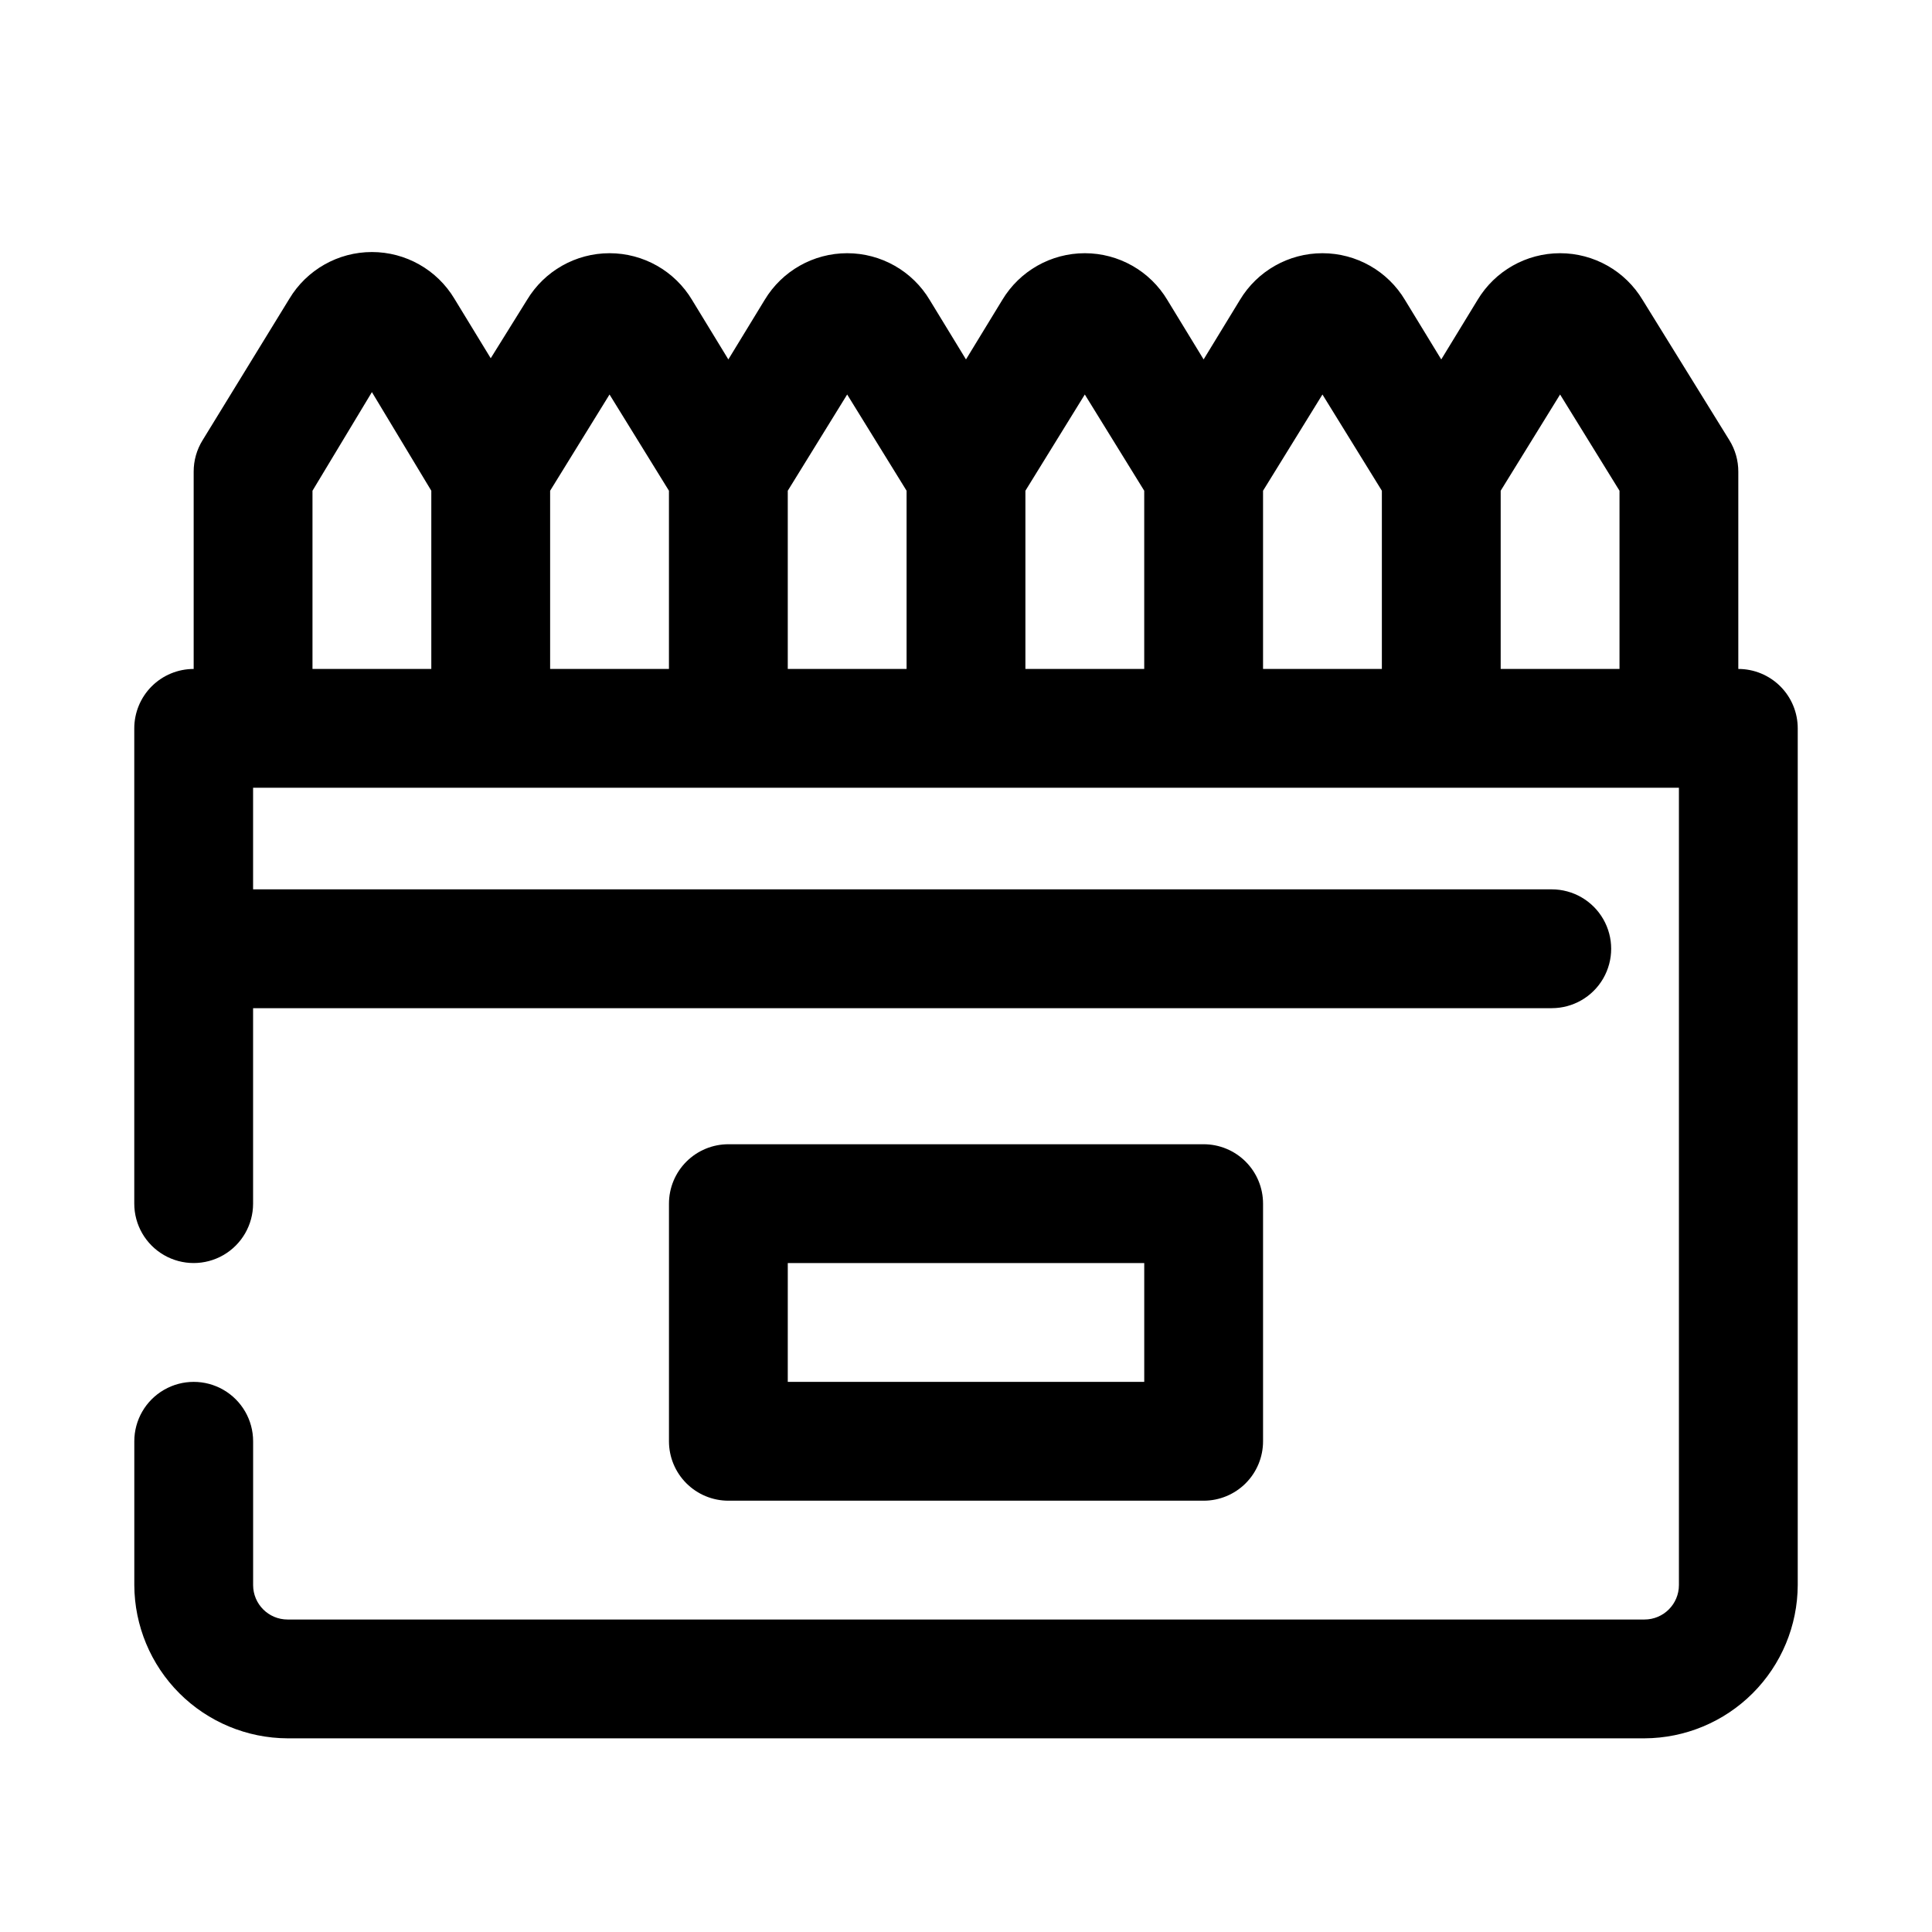
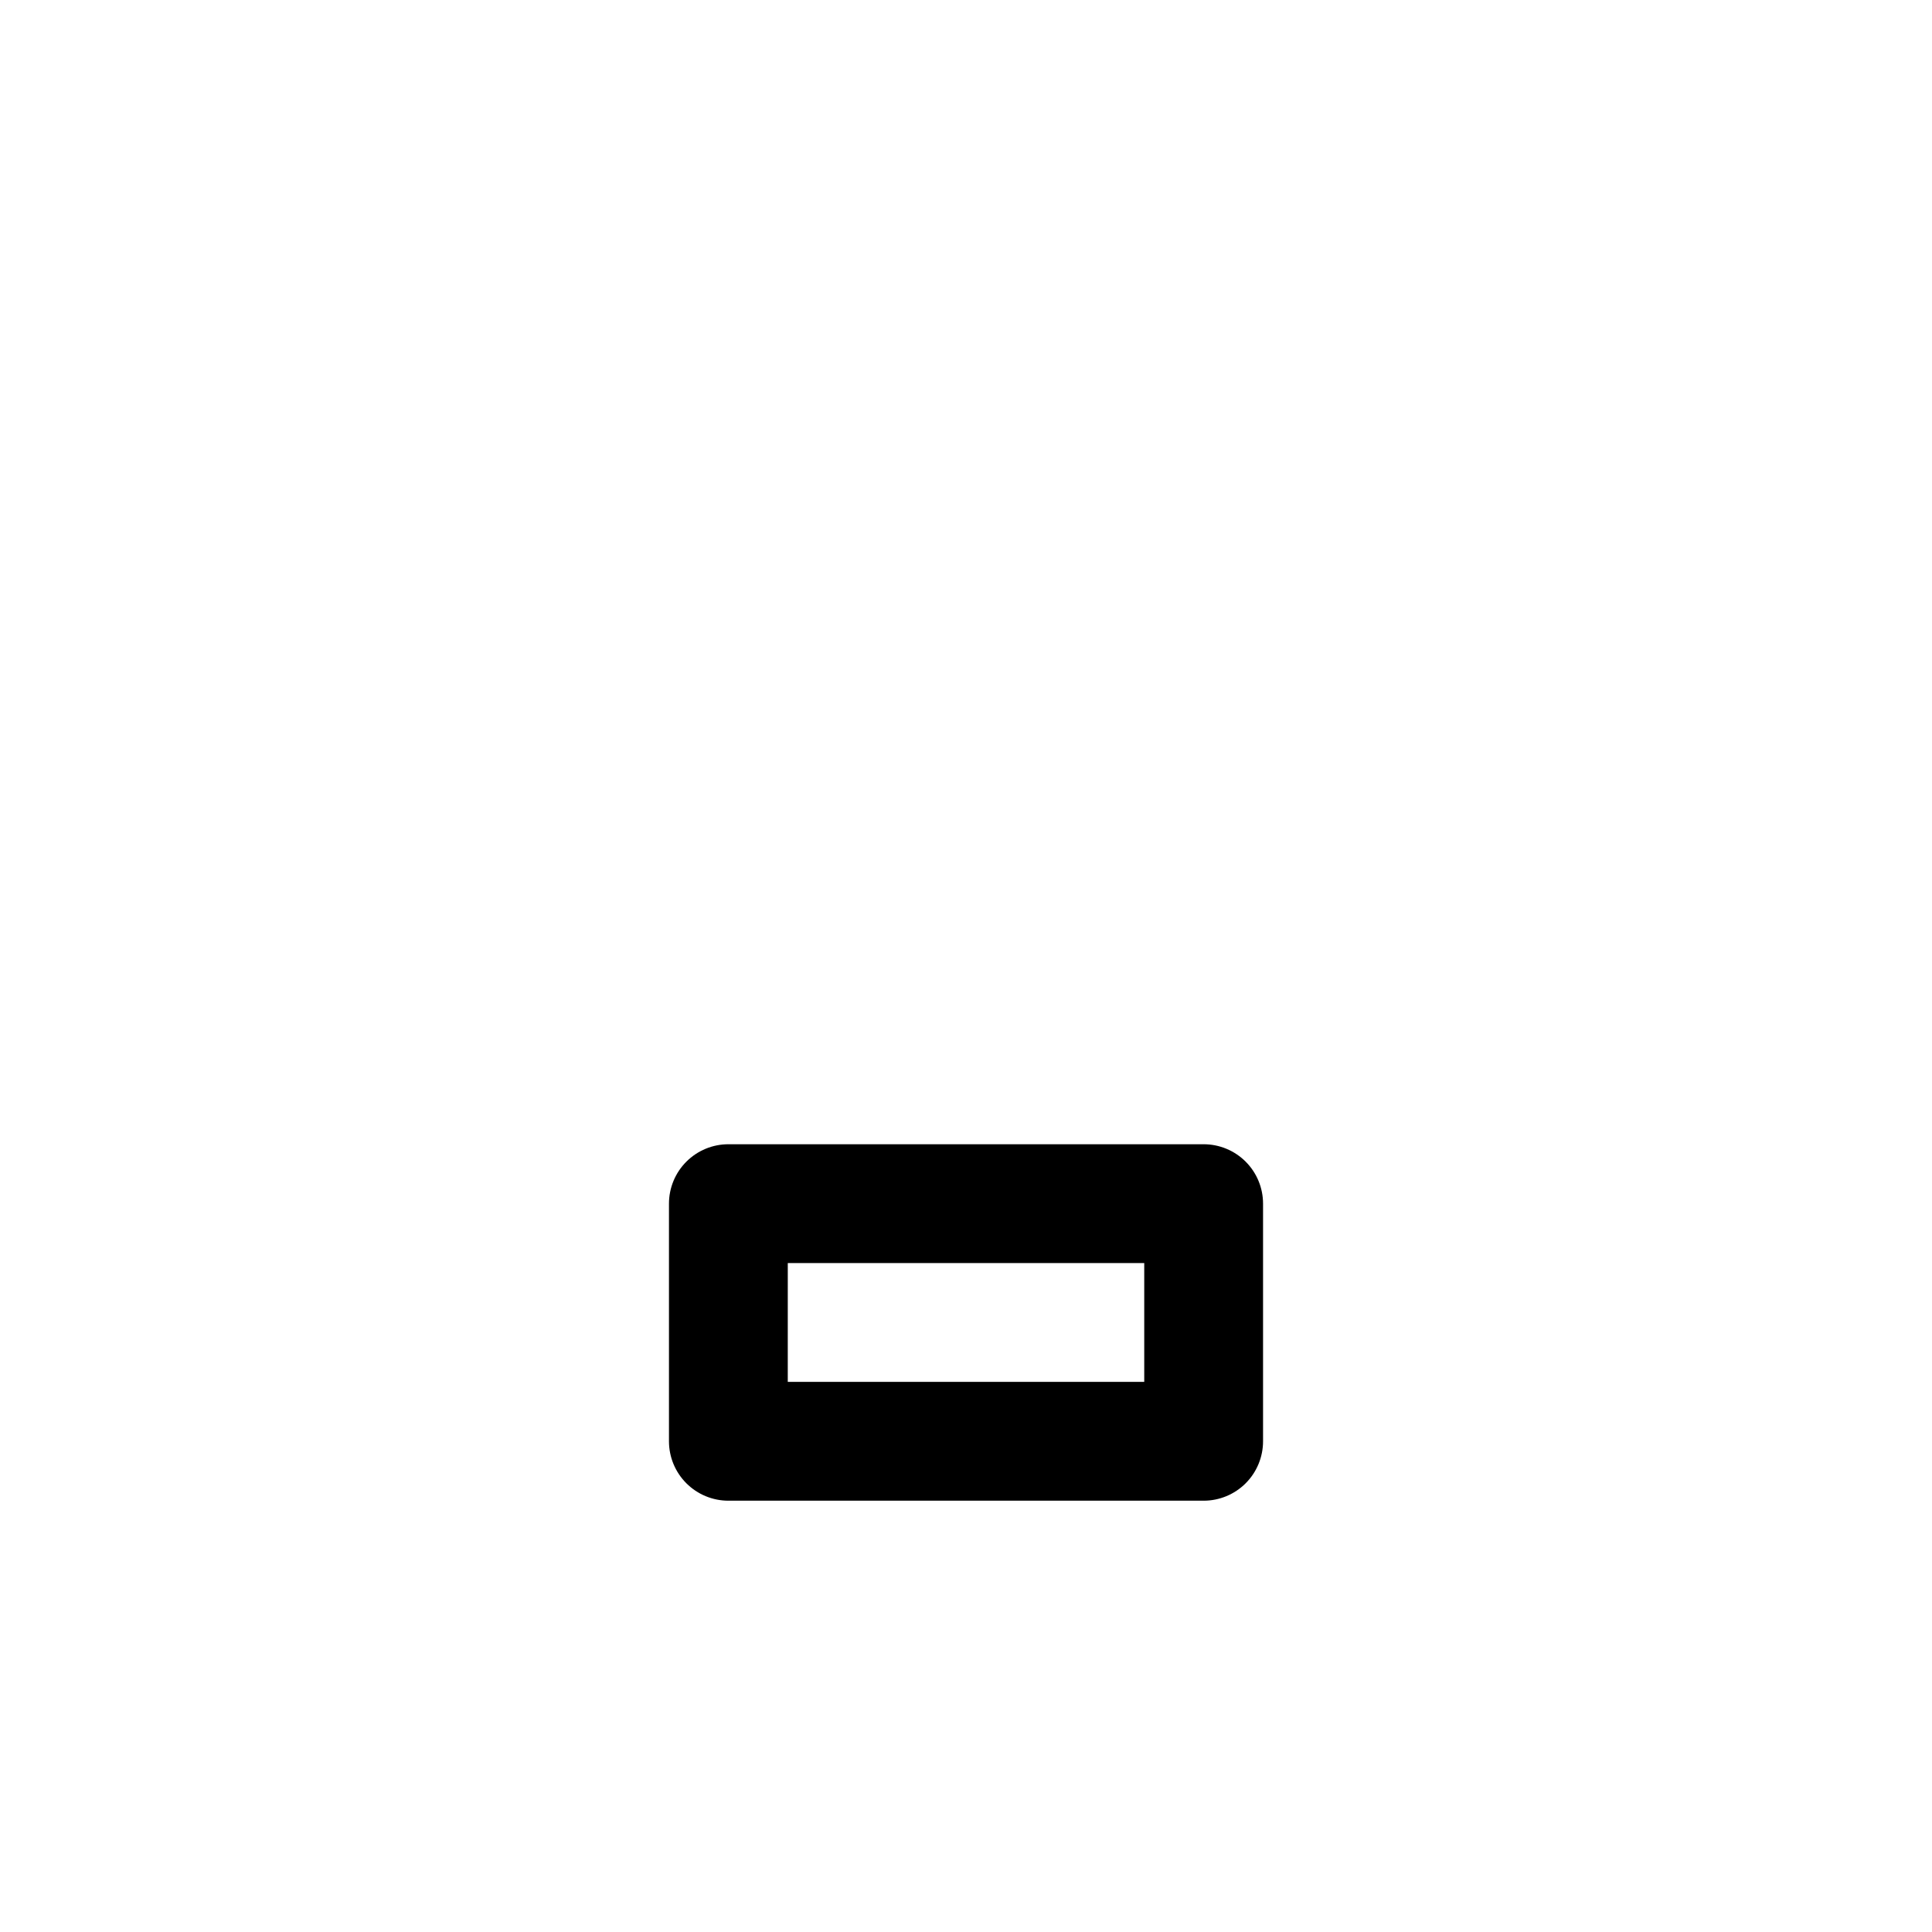
<svg xmlns="http://www.w3.org/2000/svg" fill="#000000" width="800px" height="800px" version="1.1" viewBox="144 144 512 512">
  <g>
-     <path d="m604.67 321.28v-52.27c0.008-2.949-0.809-5.84-2.363-8.344l-22.984-37.156c-4.606-7.695-12.918-12.406-21.887-12.406s-17.277 4.711-21.883 12.406l-9.605 15.742-9.605-15.742h0.004c-4.606-7.695-12.918-12.406-21.887-12.406-8.965 0-17.277 4.711-21.883 12.406l-9.605 15.742-9.605-15.742h0.004c-4.606-7.695-12.914-12.406-21.883-12.406s-17.281 4.711-21.887 12.406l-9.605 15.742-9.605-15.742h0.004c-4.606-7.695-12.914-12.406-21.883-12.406s-17.277 4.711-21.887 12.406l-9.605 15.742-9.605-15.742h0.004c-4.606-7.695-12.914-12.406-21.883-12.406s-17.277 4.711-21.887 12.406l-9.602 15.43-9.605-15.742v-0.004c-4.606-7.695-12.914-12.402-21.883-12.402s-17.277 4.707-21.887 12.402l-22.984 37.473c-1.555 2.504-2.371 5.394-2.363 8.344v52.27c-4.176 0-8.18 1.66-11.133 4.613-2.949 2.953-4.609 6.957-4.609 11.133v125.95c0 5.621 3 10.82 7.871 13.633s10.875 2.812 15.746 0c4.871-2.812 7.871-8.012 7.871-13.633v-51.801h344.16c5.625 0 10.824-3 13.637-7.871 2.812-4.871 2.812-10.871 0-15.742s-8.012-7.875-13.637-7.875h-344.16v-26.922h377.86v211.29c0 5.043-4.086 9.133-9.129 9.133h-359.59c-5.043 0-9.133-4.09-9.133-9.133v-38.102c0-5.625-3-10.82-7.871-13.633-4.871-2.812-10.875-2.812-15.746 0s-7.871 8.008-7.871 13.633v38.102c0.043 10.762 4.336 21.07 11.941 28.676 7.609 7.609 17.918 11.902 28.68 11.945h359.59c10.758-0.043 21.066-4.336 28.676-11.945 7.609-7.606 11.902-17.914 11.941-28.676v-227.03c0-4.176-1.656-8.18-4.609-11.133-2.953-2.953-6.957-4.613-11.133-4.613zm-346.37 0h-31.488v-47.23l15.746-26.137 15.742 26.137zm62.977 0h-31.488v-47.23l15.742-25.504 15.746 25.504zm62.977 0h-31.488v-47.23l15.742-25.504 15.746 25.504zm62.977 0h-31.488v-47.23l15.742-25.504 15.746 25.504zm62.977 0h-31.488v-47.23l15.742-25.504 15.746 25.504zm62.977 0h-31.488v-47.23l15.742-25.504 15.746 25.504z" />
    <path d="m462.98 541.7c4.172 0 8.18-1.66 11.133-4.613 2.949-2.949 4.609-6.957 4.609-11.133v-62.973c0-4.176-1.66-8.184-4.609-11.133-2.953-2.953-6.961-4.613-11.133-4.613h-125.95c-4.176 0-8.18 1.66-11.133 4.613-2.953 2.949-4.613 6.957-4.613 11.133v62.977-0.004c0 4.176 1.66 8.184 4.613 11.133 2.953 2.953 6.957 4.613 11.133 4.613zm-110.21-62.977h94.465v31.488h-94.469z" />
  </g>
</svg>